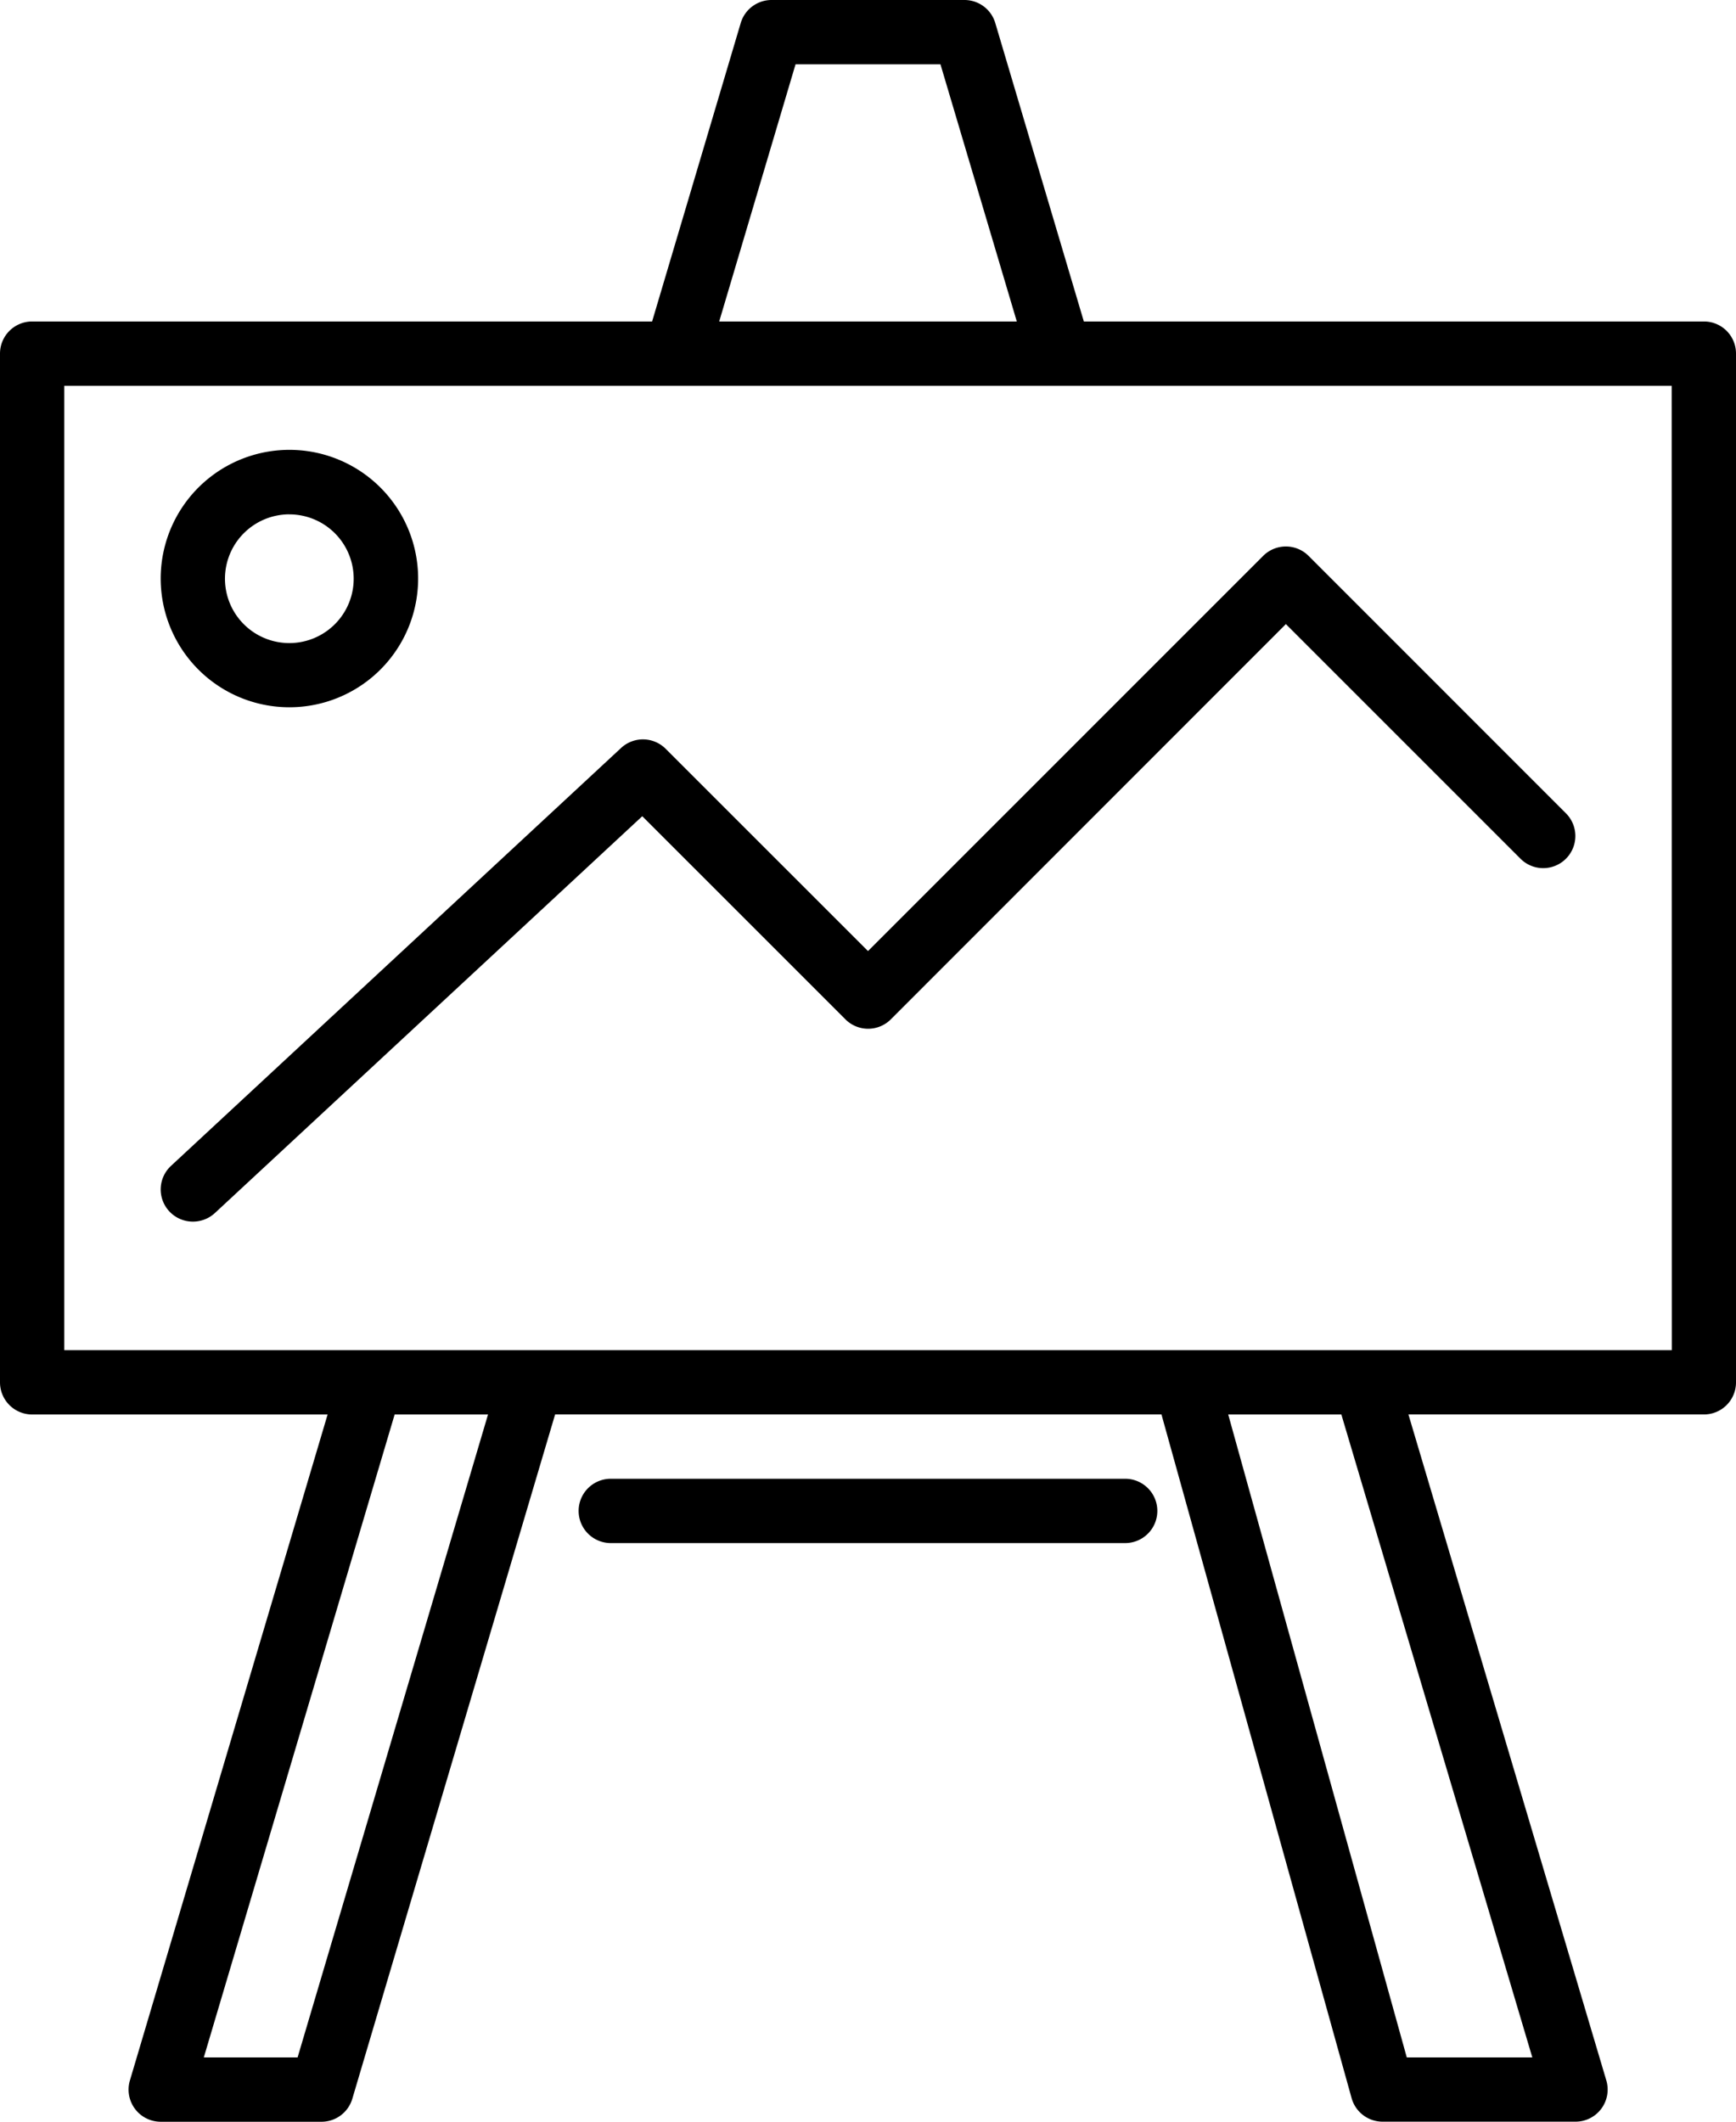
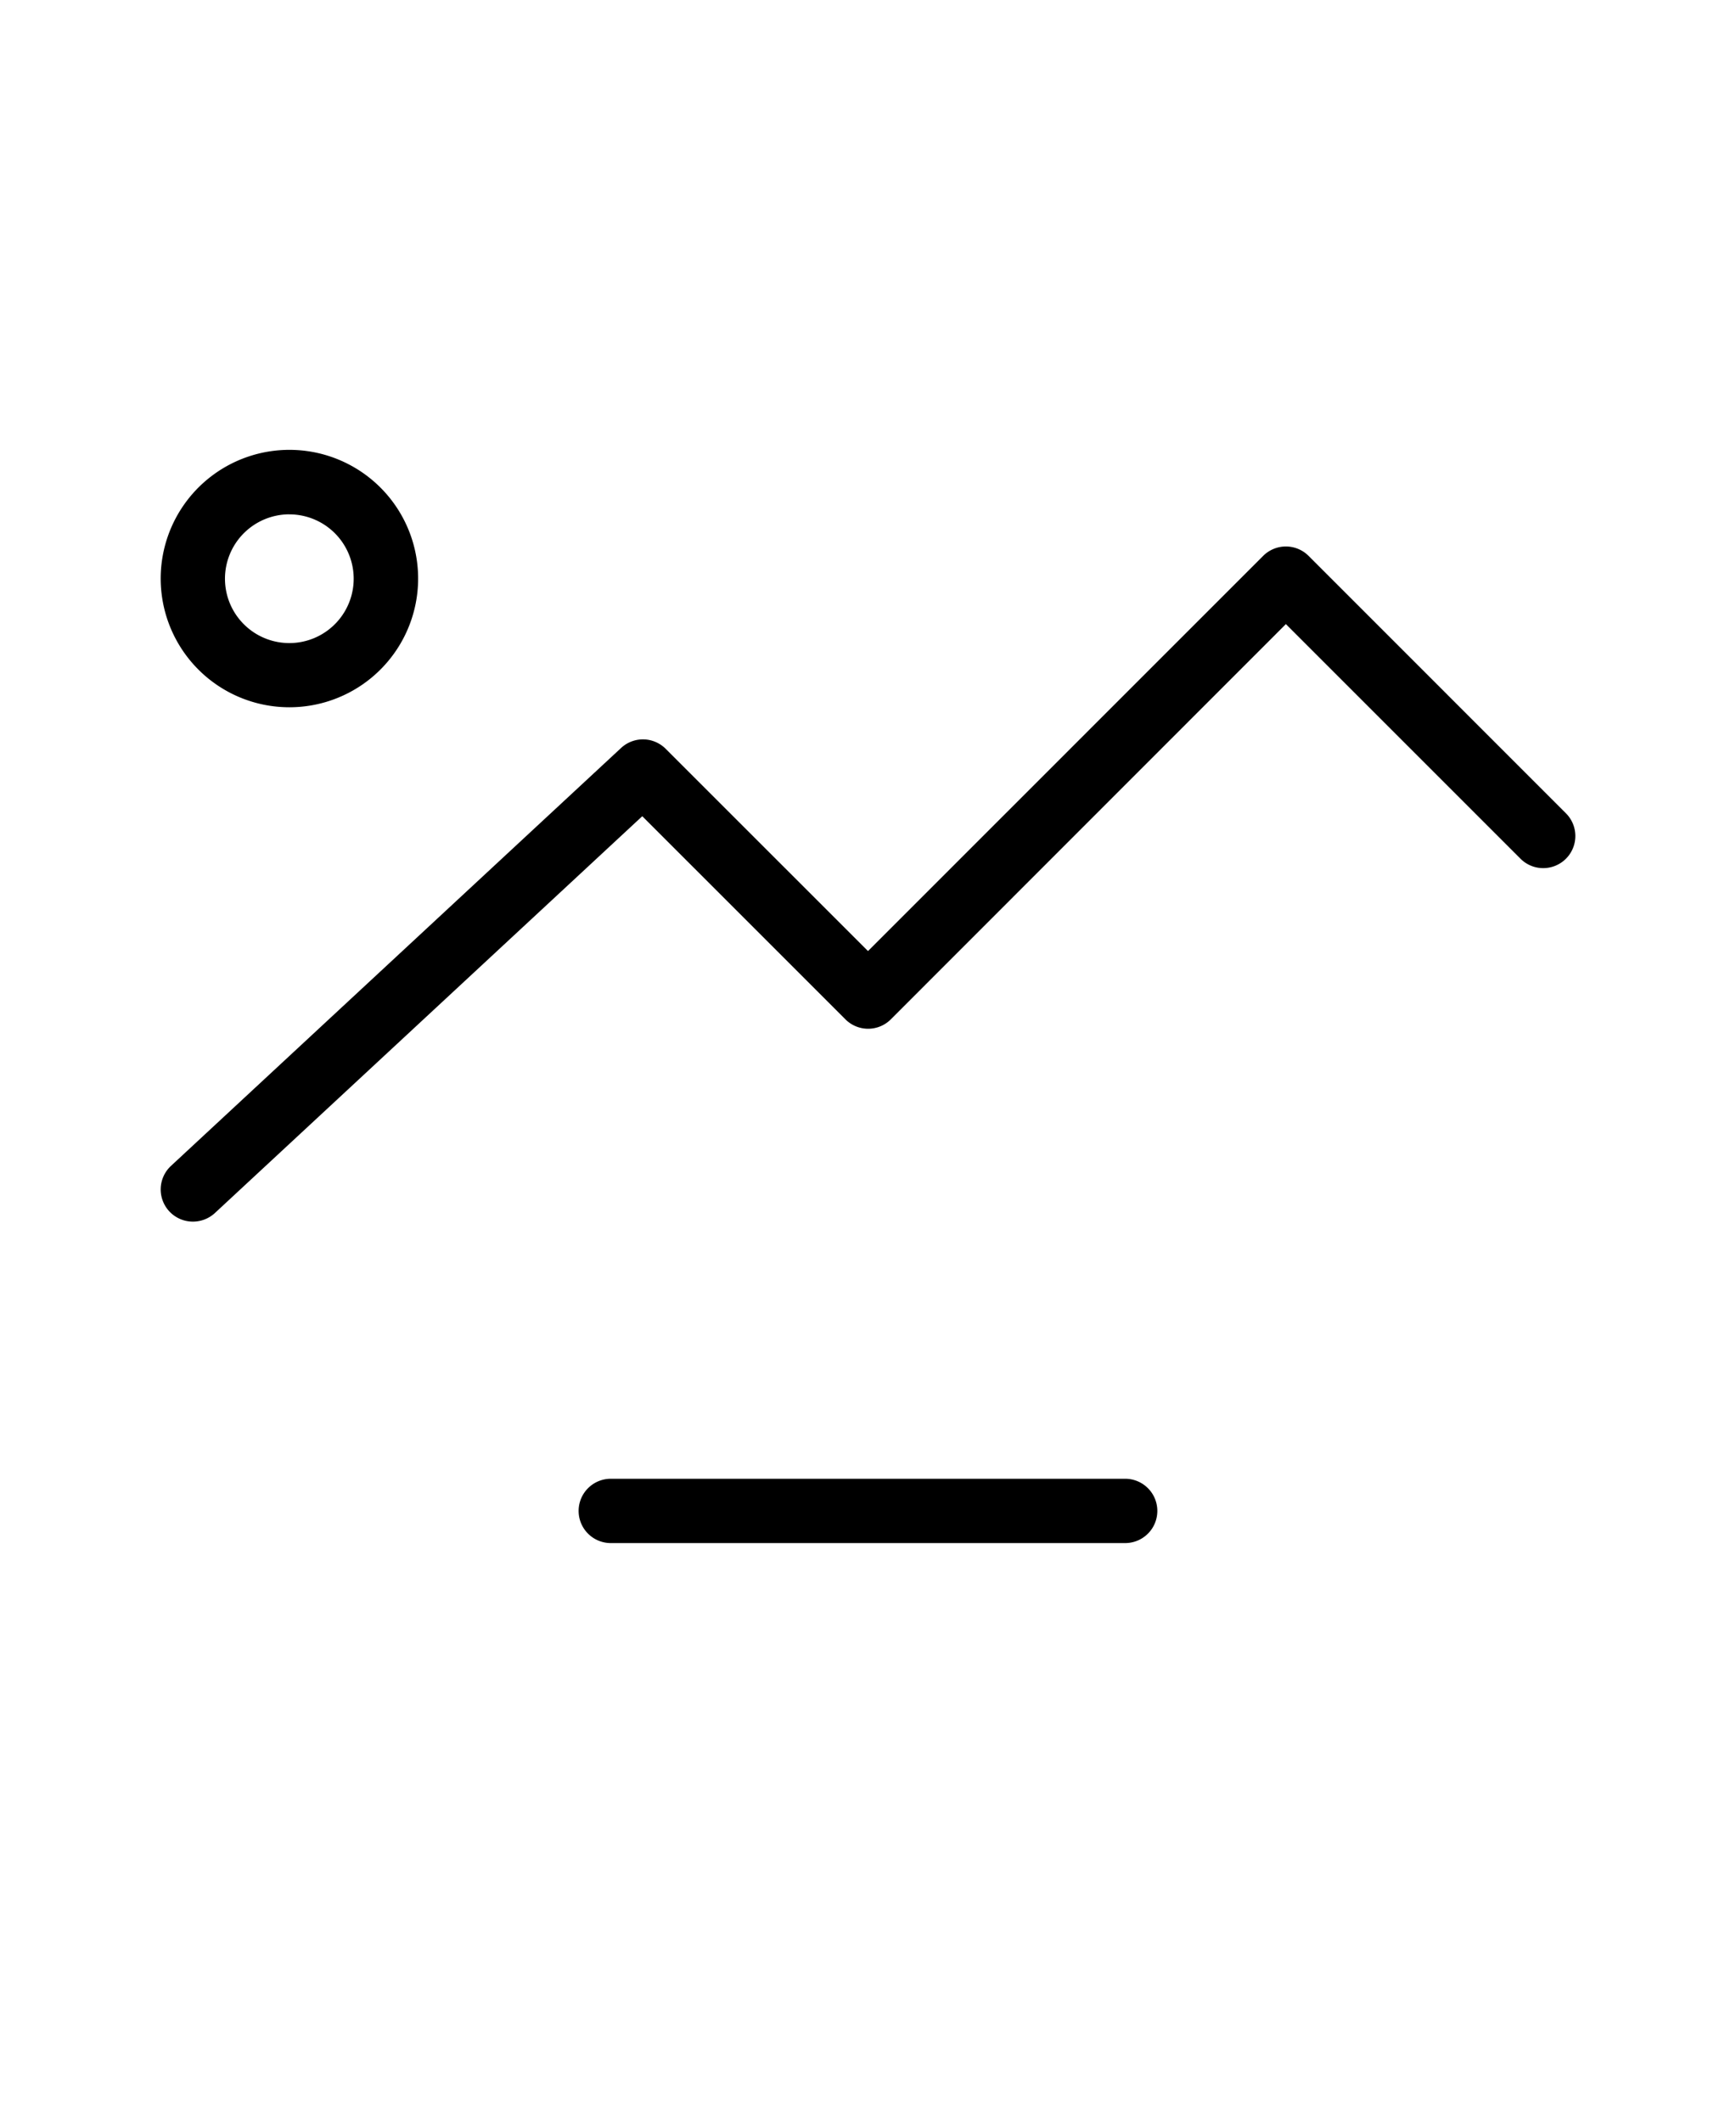
<svg xmlns="http://www.w3.org/2000/svg" viewBox="0 0 420 513.33">
  <g id="Calque_2" data-name="Calque 2">
    <g id="Calque_1-2" data-name="Calque 1">
      <g>
-         <path d="M412.22,77.78h-150L240.79,5.56A7.77,7.77,0,0,0,233.33,0H186.67a7.78,7.78,0,0,0-7.46,5.56L157.77,77.78H7.78A7.77,7.77,0,0,0,0,85.56V334.45a7.78,7.78,0,0,0,7.78,7.78H79.26L31.43,503.35a7.78,7.78,0,0,0,7.46,10H77.78a7.78,7.78,0,0,0,7.46-5.57L134.3,342.22H281L327,507.63h0a7.78,7.78,0,0,0,7.5,5.7h46.66a7.77,7.77,0,0,0,7.46-10L340.75,342.22h71.48a7.75,7.75,0,0,0,7.77-7.77V85.56a7.75,7.75,0,0,0-7.77-7.78ZM192.47,15.56h35.06L246,77.78H174ZM72,497.78H49.31L95.48,342.23h22.59Zm298.72,0H340.35l-43.2-155.55h27.37Zm33.75-171.11H15.55V93.34H404.44Z" />
        <path d="M161.05,181.17a7.77,7.77,0,0,0-10.79-.2L41.37,282.08a7.78,7.78,0,0,0,5,13.48A7.85,7.85,0,0,0,52,293.48l103.39-96,49.14,49.14a7.77,7.77,0,0,0,11,0L311.1,151l56.72,56.72h0a7.74,7.74,0,0,0,5.5,2.32,7.77,7.77,0,0,0,5.49-13.31L316.6,134.5a7.77,7.77,0,0,0-11,0L210,230.11Z" />
        <path d="M70,171.12A31.14,31.14,0,1,0,48,162a31.11,31.11,0,0,0,22,9.12Zm0-46.67A15.57,15.57,0,1,1,59,129a15.6,15.6,0,0,1,11-4.56Z" />
        <path d="M272.22,357.78H147.77a7.78,7.78,0,1,0,0,15.56H272.22a7.78,7.78,0,0,0,0-15.56Z" />
      </g>
    </g>
  </g>
</svg>